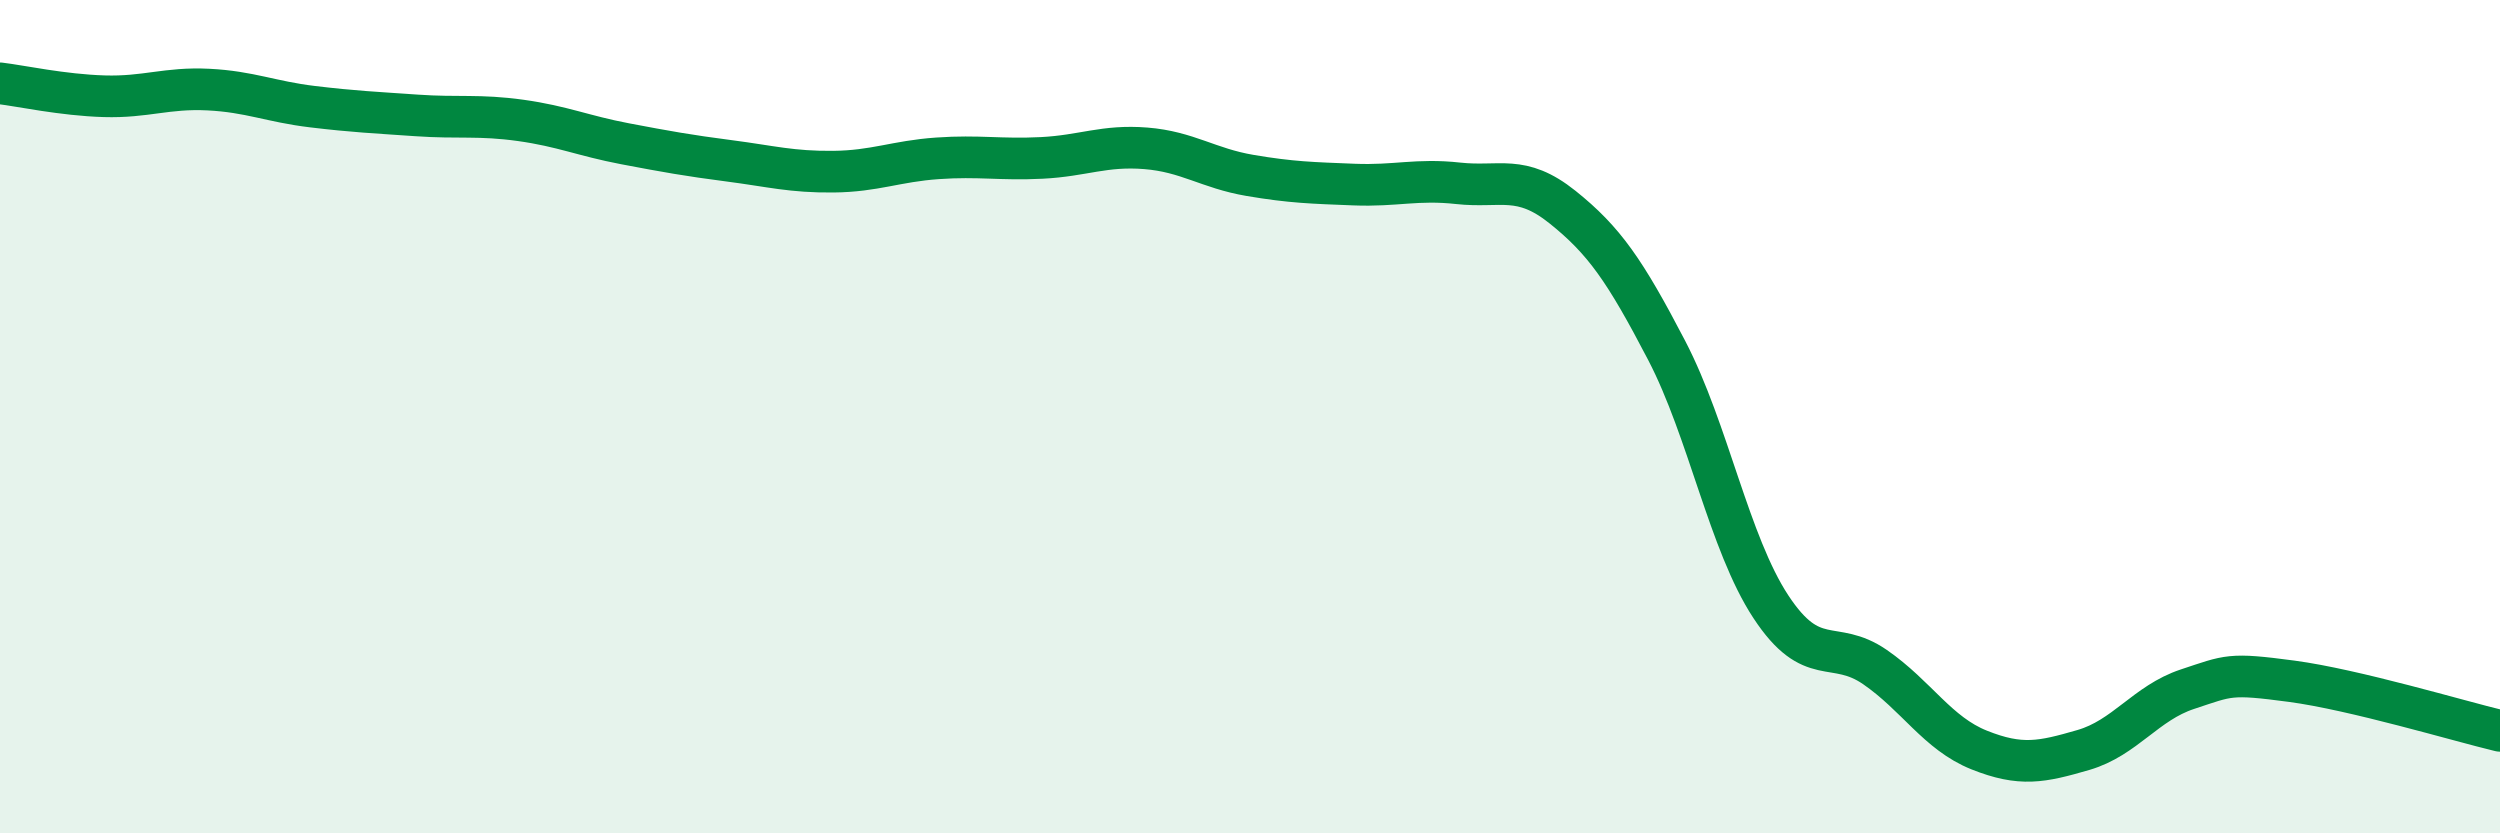
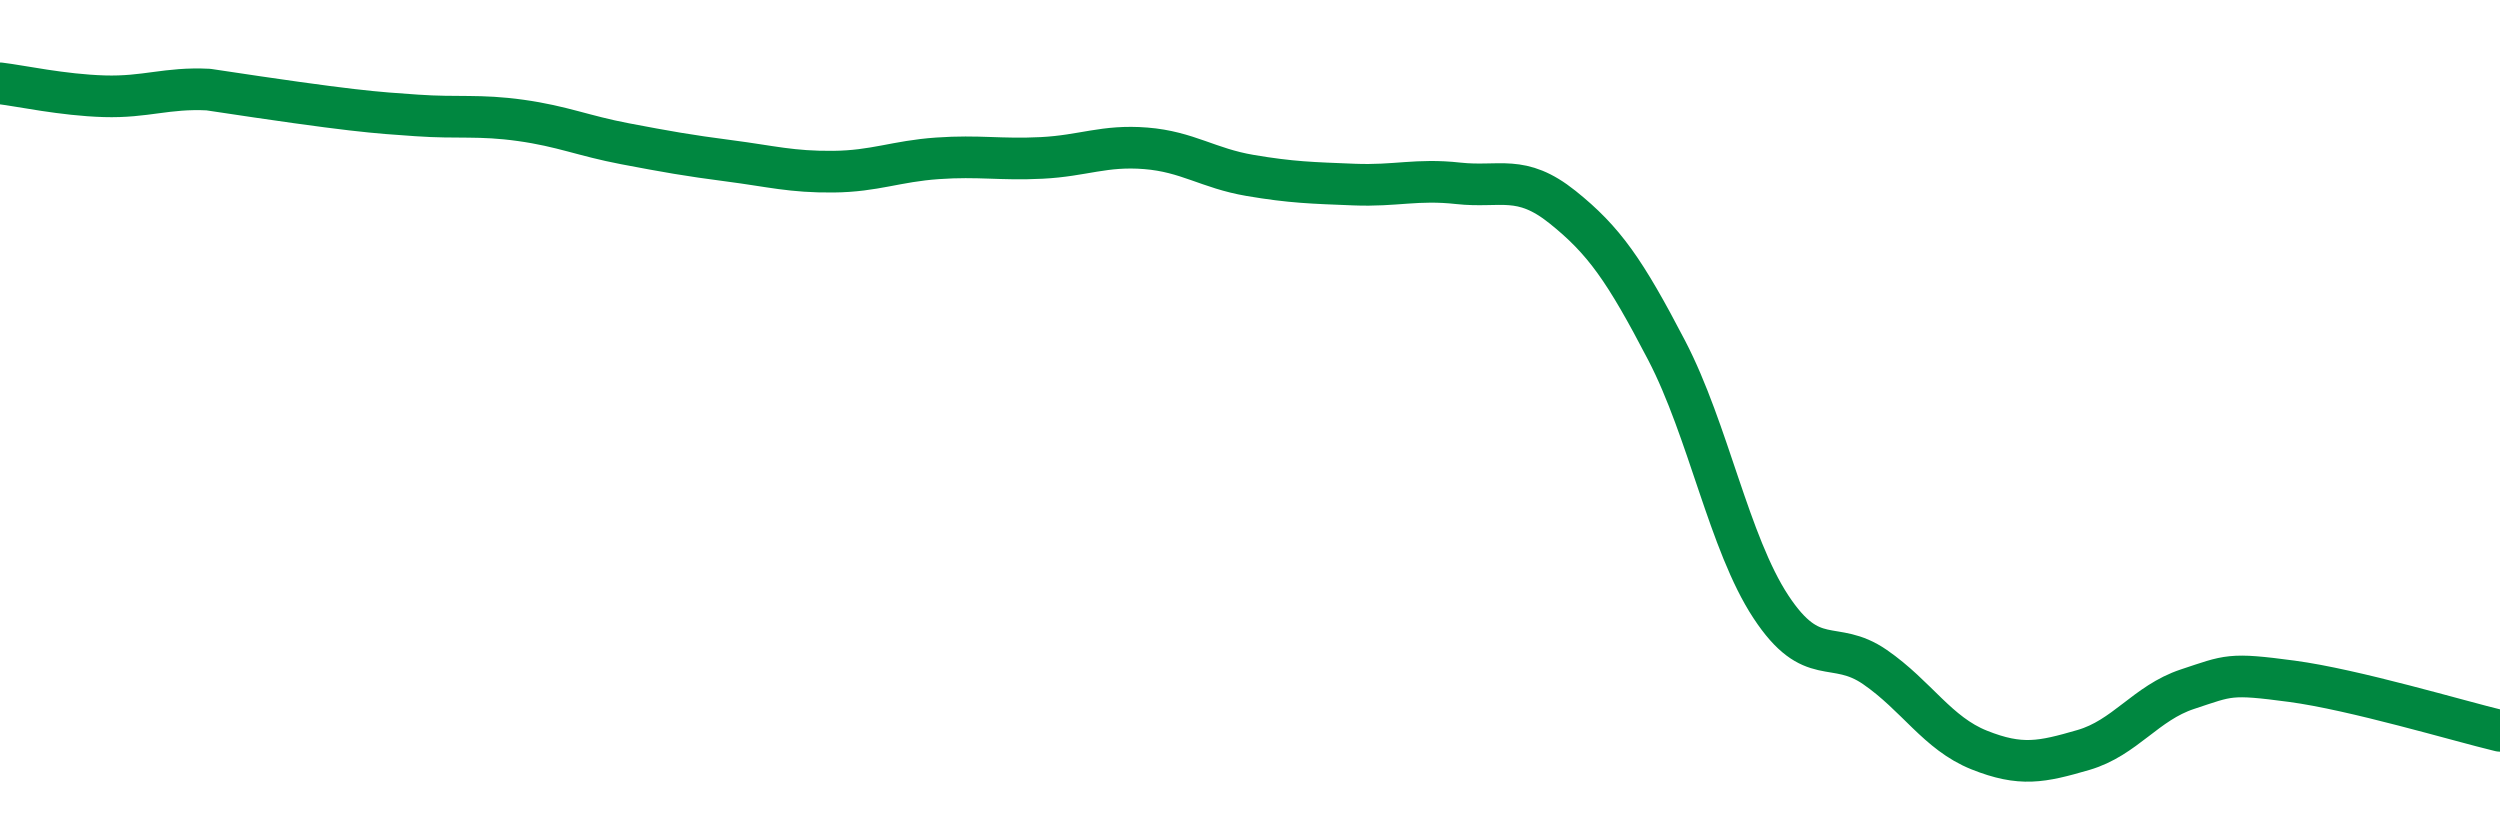
<svg xmlns="http://www.w3.org/2000/svg" width="60" height="20" viewBox="0 0 60 20">
-   <path d="M 0,2 C 0.5,2.06 1.5,2.28 2.5,2.31 C 3.5,2.34 4,2.1 5,2.15 C 6,2.2 6.5,2.44 7.5,2.56 C 8.5,2.68 9,2.7 10,2.77 C 11,2.84 11.5,2.75 12.5,2.89 C 13.5,3.03 14,3.26 15,3.45 C 16,3.64 16.5,3.73 17.5,3.86 C 18.5,3.99 19,4.13 20,4.12 C 21,4.11 21.5,3.87 22.5,3.8 C 23.5,3.73 24,3.84 25,3.79 C 26,3.74 26.5,3.48 27.5,3.56 C 28.5,3.64 29,4.04 30,4.21 C 31,4.38 31.5,4.39 32.5,4.43 C 33.5,4.47 34,4.29 35,4.4 C 36,4.51 36.5,4.17 37.5,4.97 C 38.5,5.77 39,6.49 40,8.41 C 41,10.33 41.5,13.04 42.5,14.56 C 43.5,16.08 44,15.32 45,16.01 C 46,16.7 46.5,17.6 47.5,18 C 48.5,18.4 49,18.29 50,18 C 51,17.71 51.5,16.87 52.5,16.54 C 53.5,16.21 53.5,16.15 55,16.35 C 56.5,16.55 59,17.3 60,17.54L60 20L0 20Z" fill="#008740" opacity="0.1" stroke-linecap="round" stroke-linejoin="round" />
-   <path d="M 0,2 C 0.5,2.06 1.5,2.28 2.5,2.31 C 3.5,2.34 4,2.1 5,2.15 C 6,2.2 6.5,2.44 7.5,2.56 C 8.5,2.68 9,2.7 10,2.77 C 11,2.84 11.5,2.75 12.5,2.89 C 13.5,3.03 14,3.26 15,3.45 C 16,3.64 16.5,3.73 17.5,3.86 C 18.5,3.99 19,4.13 20,4.12 C 21,4.11 21.5,3.87 22.5,3.8 C 23.5,3.73 24,3.84 25,3.79 C 26,3.74 26.5,3.48 27.5,3.56 C 28.5,3.64 29,4.04 30,4.21 C 31,4.38 31.5,4.39 32.5,4.43 C 33.5,4.47 34,4.29 35,4.4 C 36,4.51 36.5,4.17 37.5,4.97 C 38.5,5.77 39,6.49 40,8.41 C 41,10.33 41.5,13.04 42.5,14.56 C 43.5,16.08 44,15.32 45,16.01 C 46,16.7 46.5,17.6 47.5,18 C 48.5,18.4 49,18.29 50,18 C 51,17.71 51.5,16.87 52.5,16.54 C 53.5,16.21 53.5,16.15 55,16.35 C 56.5,16.55 59,17.3 60,17.54" stroke="#008740" stroke-width="1" fill="none" stroke-linecap="round" stroke-linejoin="round" />
+   <path d="M 0,2 C 0.5,2.06 1.5,2.28 2.5,2.31 C 3.5,2.34 4,2.1 5,2.15 C 8.5,2.68 9,2.7 10,2.77 C 11,2.84 11.5,2.75 12.5,2.89 C 13.5,3.03 14,3.26 15,3.45 C 16,3.64 16.5,3.73 17.5,3.86 C 18.5,3.99 19,4.13 20,4.12 C 21,4.11 21.5,3.87 22.5,3.8 C 23.5,3.73 24,3.84 25,3.79 C 26,3.74 26.5,3.48 27.5,3.56 C 28.5,3.64 29,4.04 30,4.21 C 31,4.38 31.5,4.39 32.5,4.43 C 33.5,4.47 34,4.29 35,4.4 C 36,4.51 36.5,4.17 37.5,4.97 C 38.5,5.77 39,6.49 40,8.41 C 41,10.33 41.5,13.04 42.5,14.56 C 43.5,16.08 44,15.32 45,16.01 C 46,16.7 46.5,17.6 47.5,18 C 48.5,18.4 49,18.29 50,18 C 51,17.71 51.5,16.87 52.5,16.54 C 53.5,16.21 53.5,16.15 55,16.35 C 56.5,16.55 59,17.3 60,17.54" stroke="#008740" stroke-width="1" fill="none" stroke-linecap="round" stroke-linejoin="round" />
</svg>